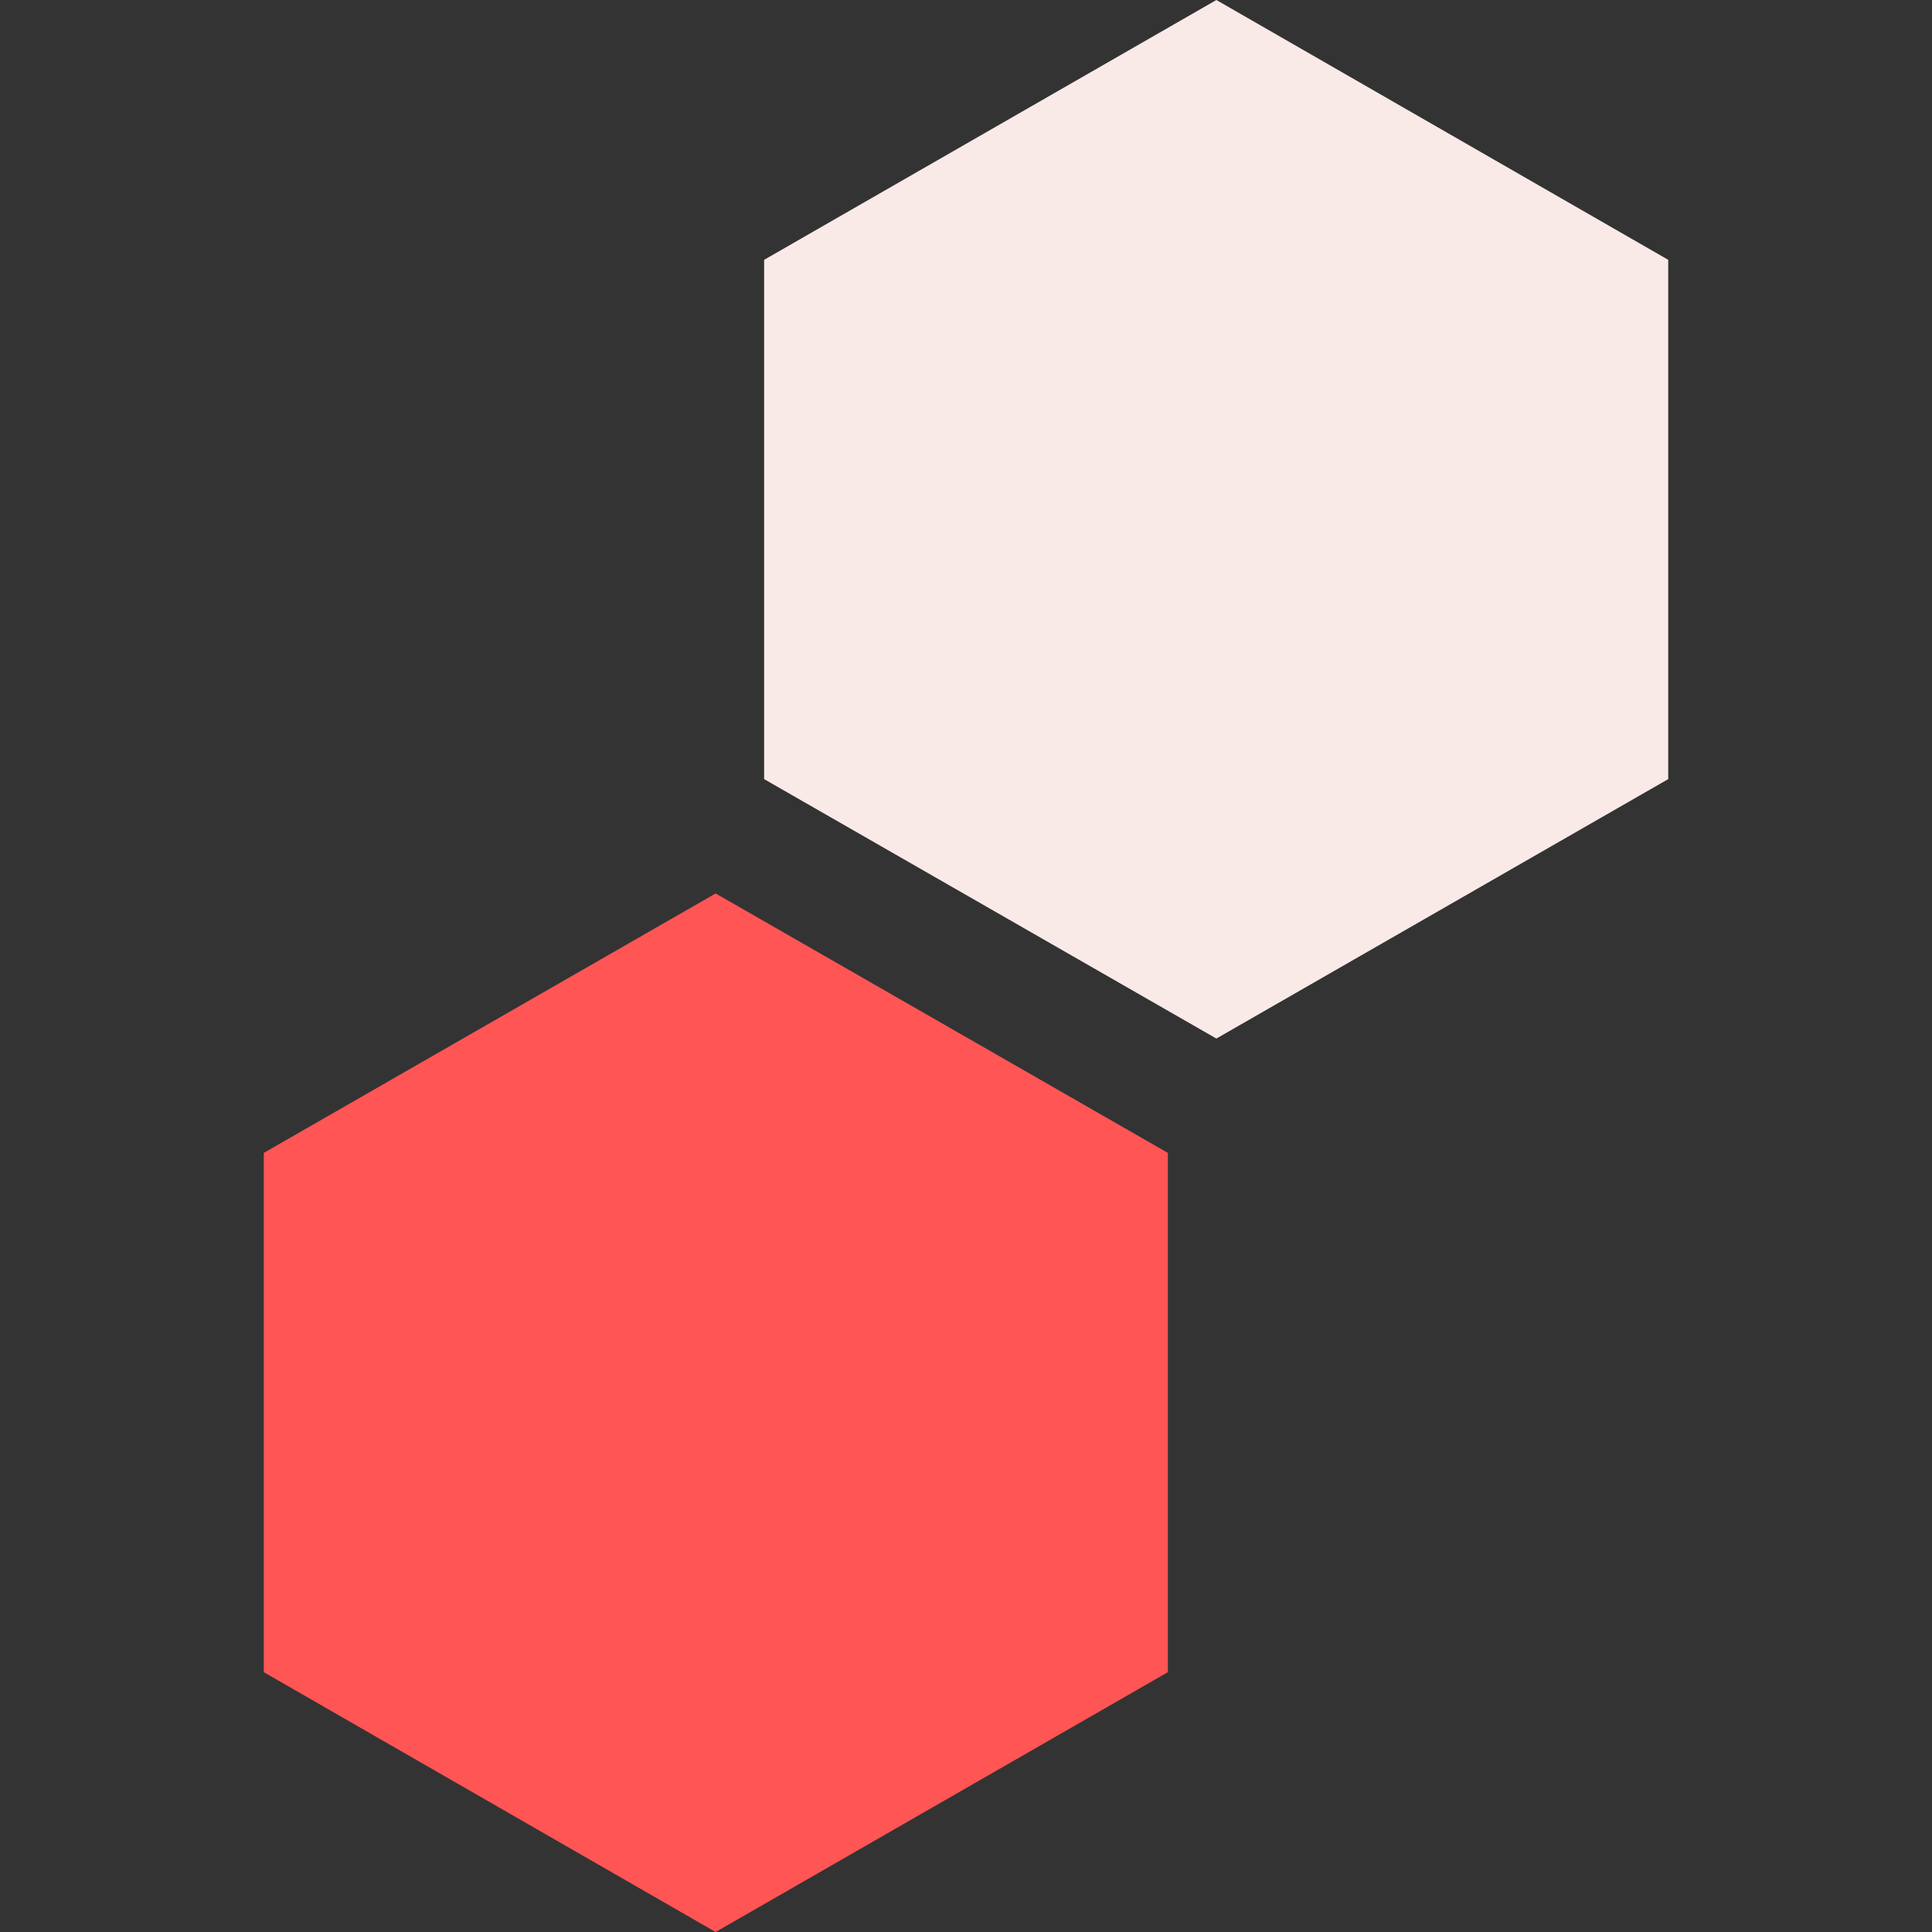
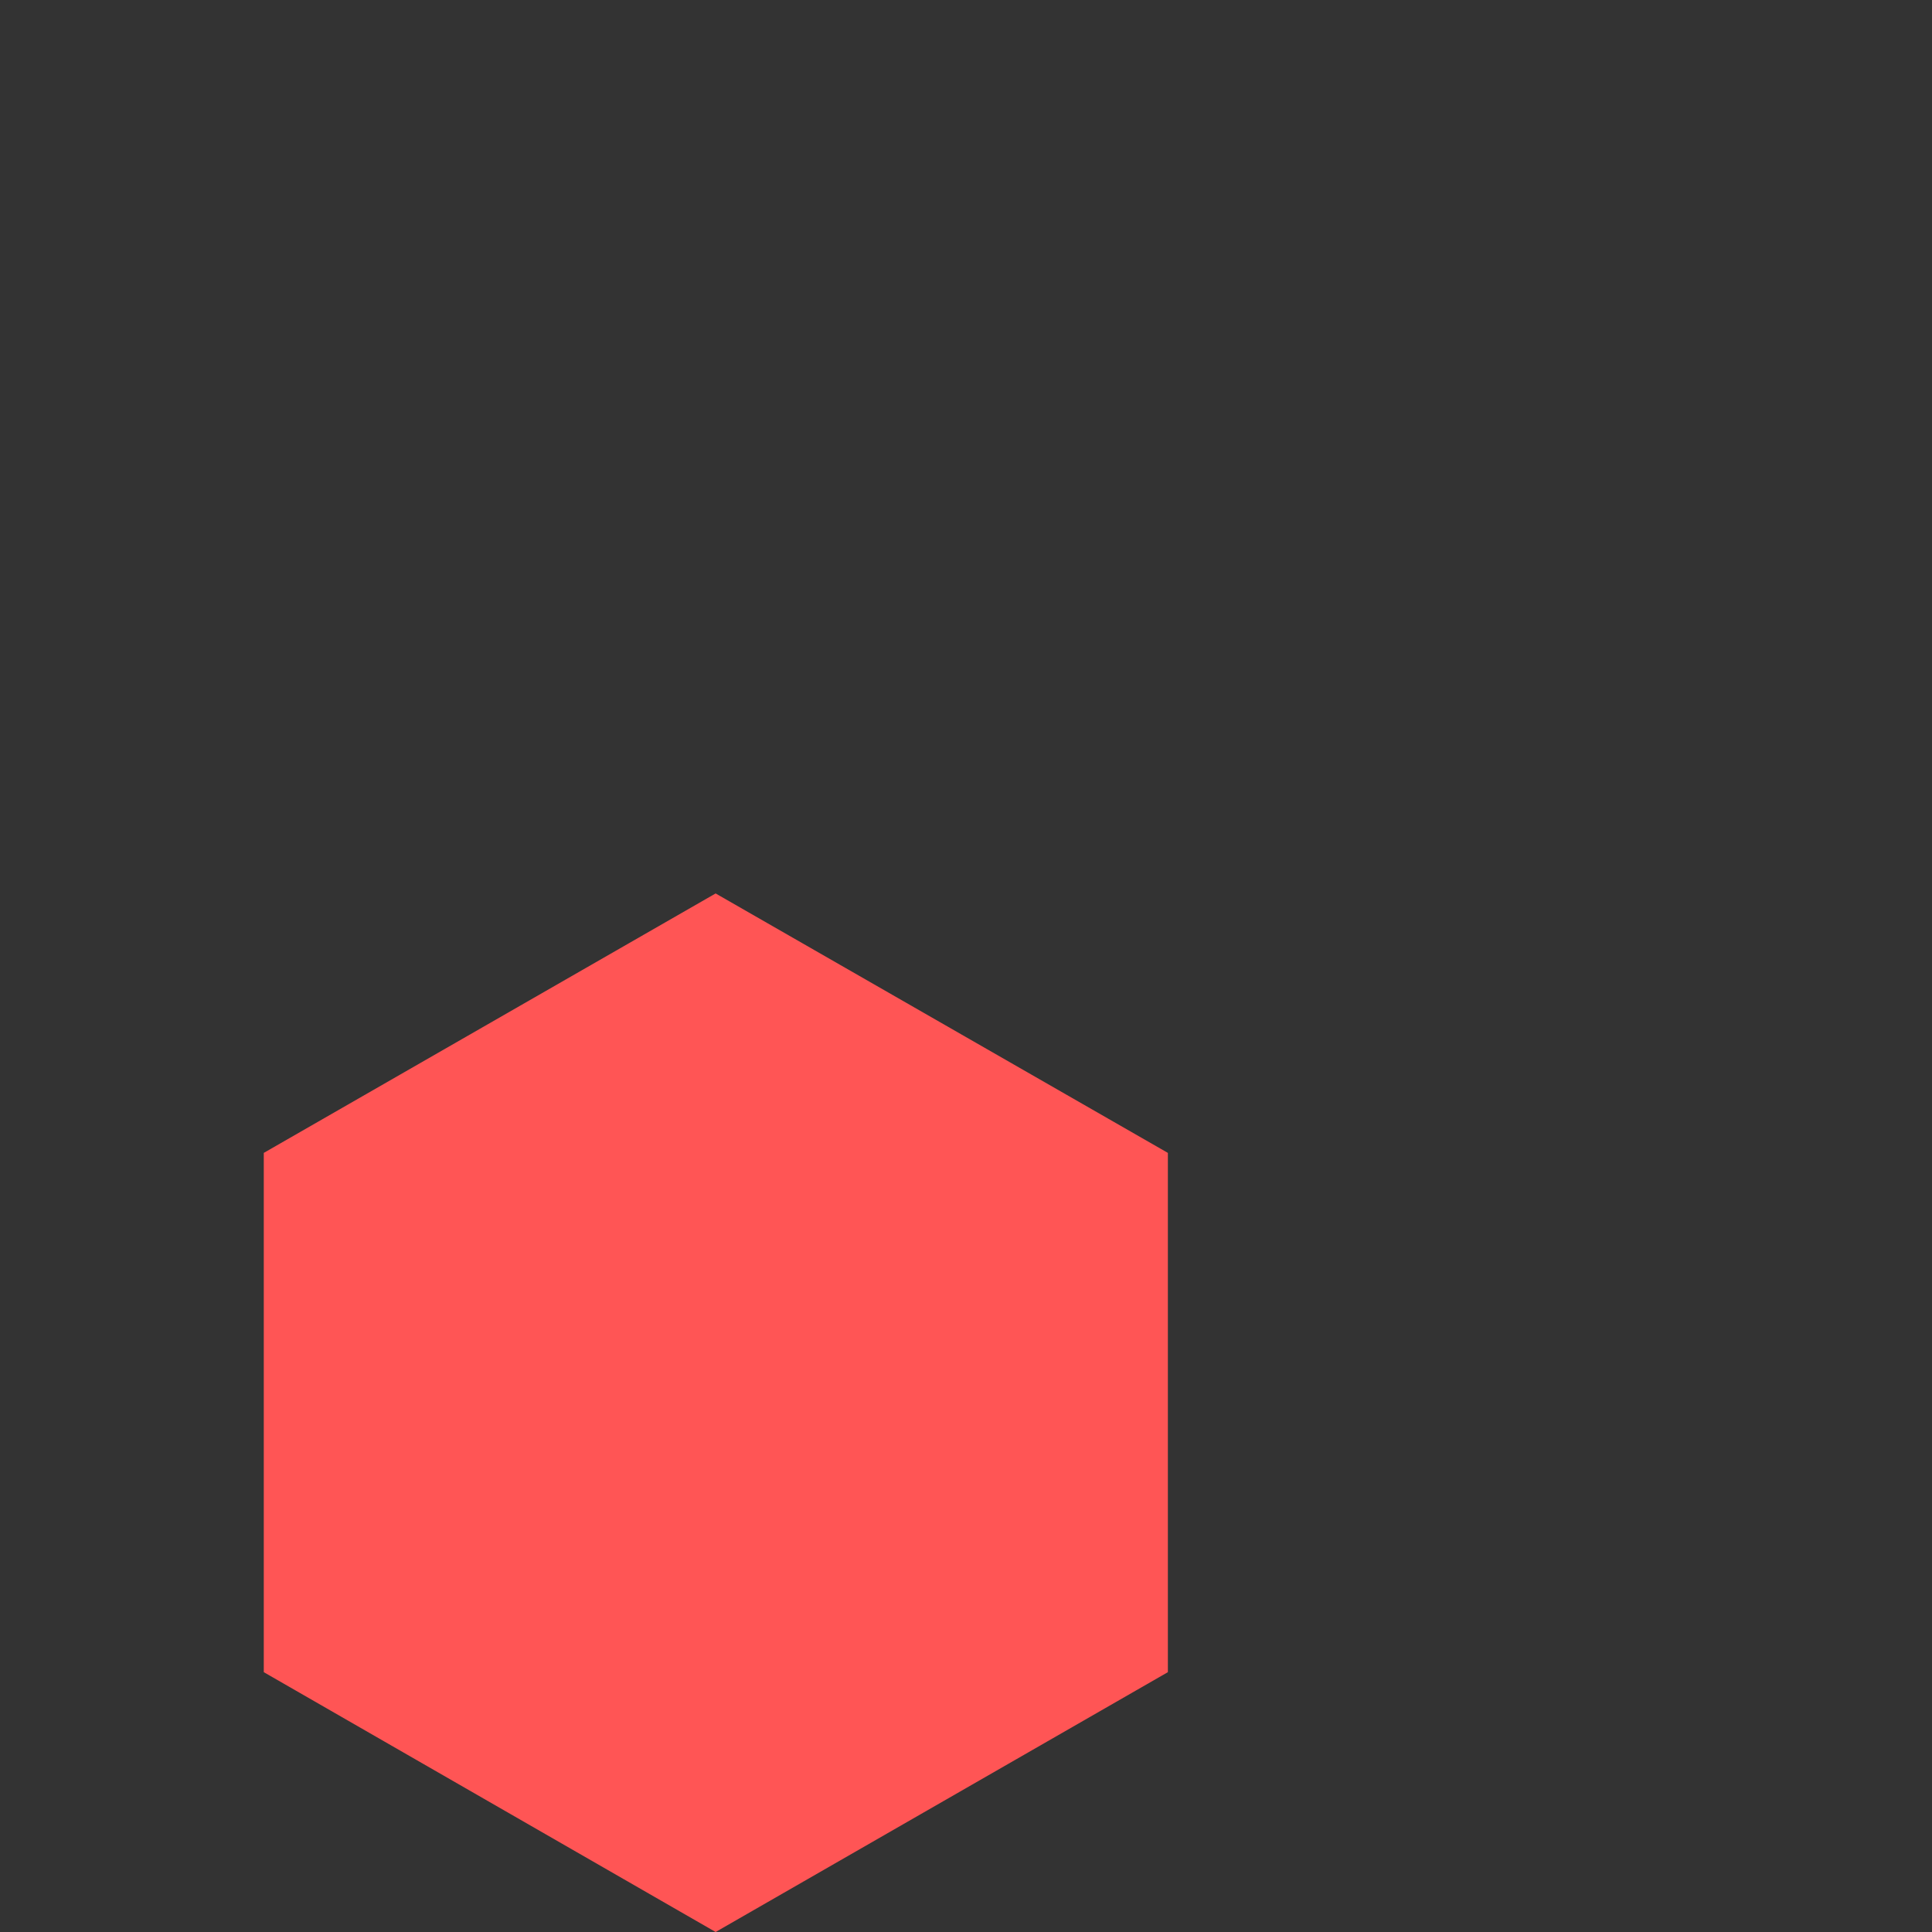
<svg xmlns="http://www.w3.org/2000/svg" id="Capa_1" data-name="Capa 1" viewBox="0 0 490 490">
  <rect x="0" y="0" width="490" height="490" fill="#333333" stroke="none" />
  <defs>
    <style>.cls-1{fill:#f55;}.cls-2{fill:#f9eae8;}</style>
  </defs>
  <title>banking-icon-5-red</title>
  <polygon class="cls-1" points="66.9 292.4 66.9 424.1 181.5 490 296.2 424.1 296.2 292.4 181.5 226.6 66.9 292.4" />
-   <polygon class="cls-2" points="423.1 197.6 423.1 65.9 308.5 0 193.8 65.9 193.8 197.6 308.5 263.4 423.1 197.6" />
</svg>